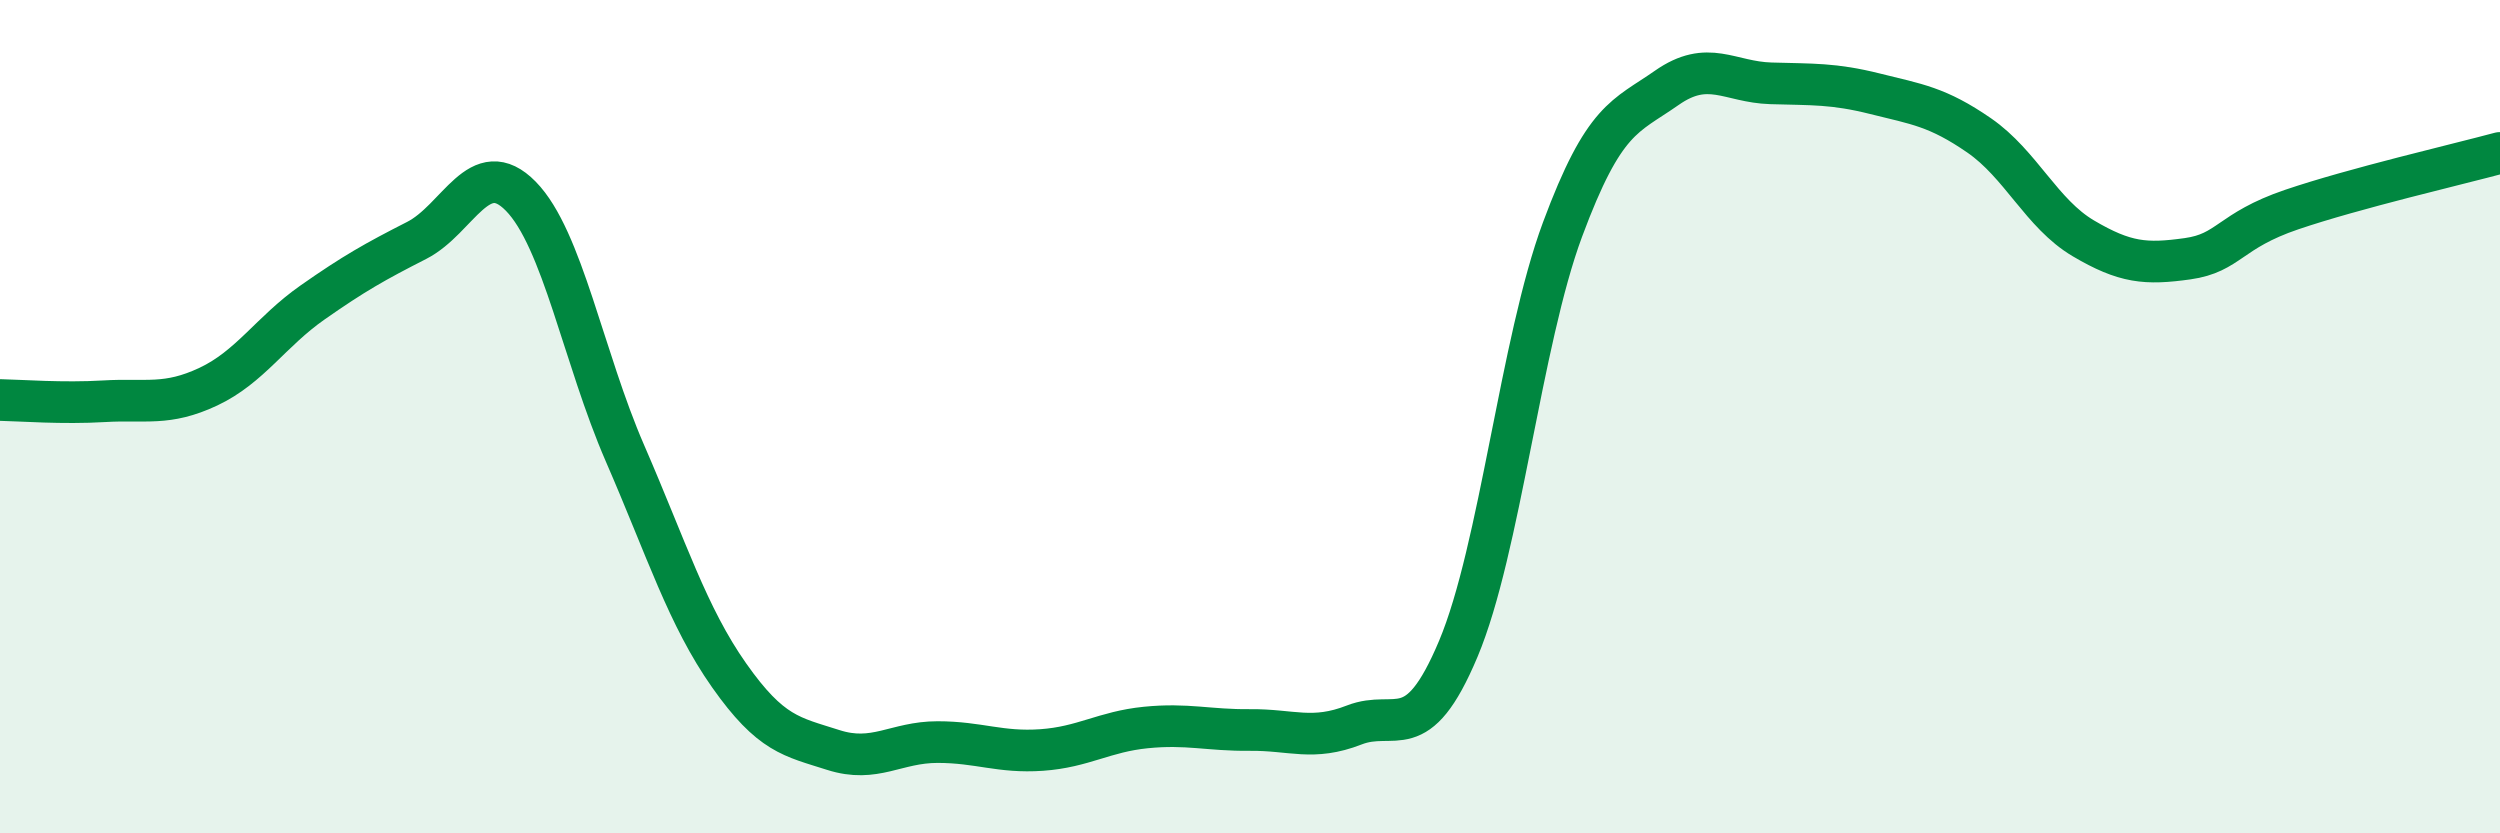
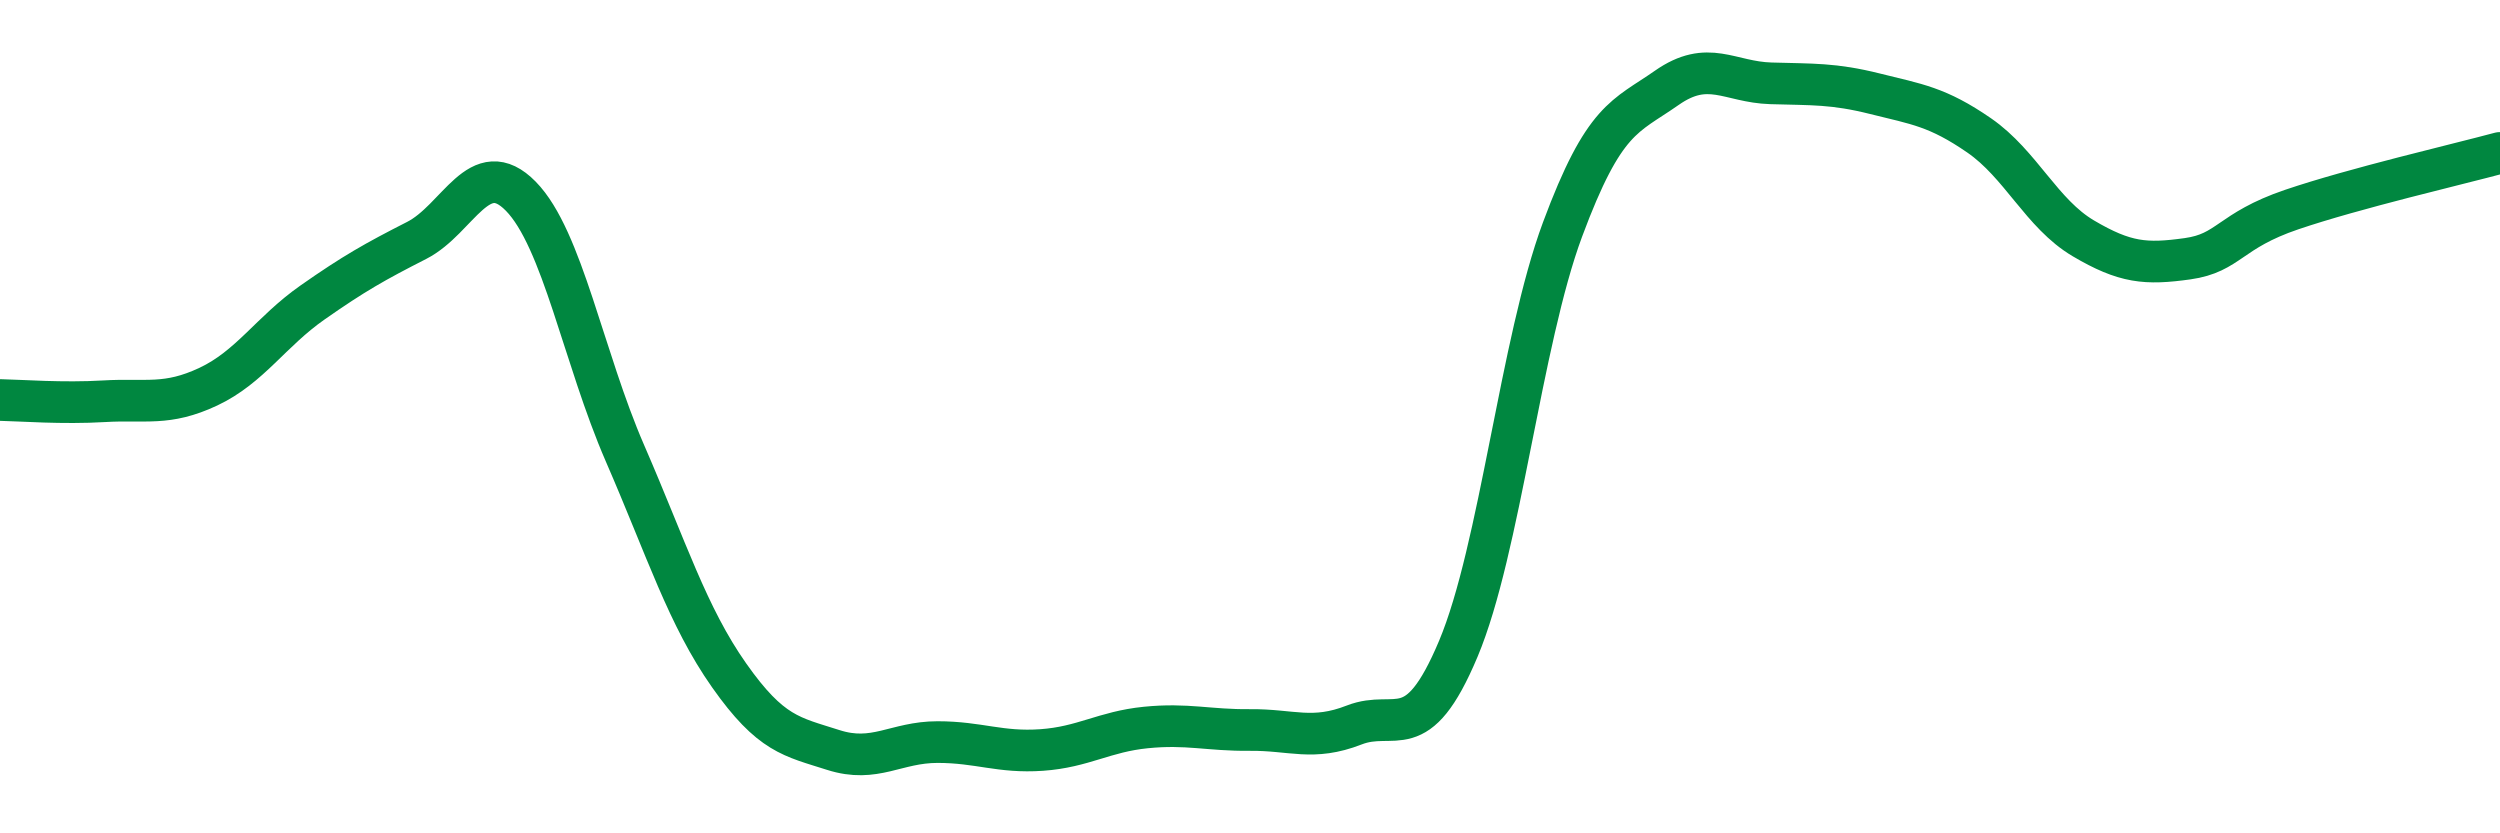
<svg xmlns="http://www.w3.org/2000/svg" width="60" height="20" viewBox="0 0 60 20">
-   <path d="M 0,9.6 C 0.5,9.61 1.5,9.69 2.5,9.63 C 3.5,9.57 4,9.75 5,9.28 C 6,8.81 6.5,7.96 7.5,7.26 C 8.5,6.56 9,6.28 10,5.77 C 11,5.26 11.5,3.69 12.5,4.71 C 13.5,5.73 14,8.58 15,10.88 C 16,13.18 16.5,14.79 17.5,16.21 C 18.5,17.63 19,17.68 20,18 C 21,18.32 21.5,17.81 22.5,17.81 C 23.5,17.81 24,18.07 25,18 C 26,17.93 26.5,17.56 27.5,17.46 C 28.5,17.36 29,17.53 30,17.52 C 31,17.51 31.5,17.79 32.5,17.4 C 33.5,17.01 34,17.95 35,15.57 C 36,13.19 36.5,8.2 37.5,5.51 C 38.5,2.82 39,2.81 40,2.11 C 41,1.41 41.5,1.97 42.5,2 C 43.5,2.03 44,2 45,2.25 C 46,2.5 46.5,2.56 47.5,3.25 C 48.5,3.94 49,5.13 50,5.72 C 51,6.31 51.5,6.35 52.5,6.21 C 53.5,6.07 53.5,5.54 55,5.03 C 56.5,4.52 59,3.94 60,3.67L60 20L0 20Z" fill="#008740" opacity="0.1" stroke-linecap="round" stroke-linejoin="round" />
  <path d="M 0,9.6 C 0.5,9.61 1.5,9.69 2.5,9.63 C 3.5,9.57 4,9.75 5,9.28 C 6,8.81 6.5,7.96 7.5,7.26 C 8.5,6.56 9,6.28 10,5.77 C 11,5.26 11.5,3.69 12.5,4.71 C 13.5,5.73 14,8.58 15,10.88 C 16,13.18 16.5,14.79 17.5,16.21 C 18.5,17.63 19,17.68 20,18 C 21,18.32 21.5,17.81 22.5,17.81 C 23.5,17.81 24,18.07 25,18 C 26,17.93 26.5,17.56 27.5,17.46 C 28.5,17.36 29,17.53 30,17.52 C 31,17.51 31.5,17.79 32.5,17.4 C 33.5,17.01 34,17.95 35,15.57 C 36,13.19 36.5,8.2 37.5,5.51 C 38.5,2.82 39,2.81 40,2.11 C 41,1.41 41.5,1.97 42.5,2 C 43.5,2.03 44,2 45,2.25 C 46,2.5 46.5,2.56 47.5,3.25 C 48.5,3.94 49,5.13 50,5.72 C 51,6.31 51.5,6.35 52.5,6.21 C 53.5,6.07 53.5,5.54 55,5.03 C 56.5,4.52 59,3.94 60,3.67" stroke="#008740" stroke-width="1" fill="none" stroke-linecap="round" stroke-linejoin="round" />
</svg>